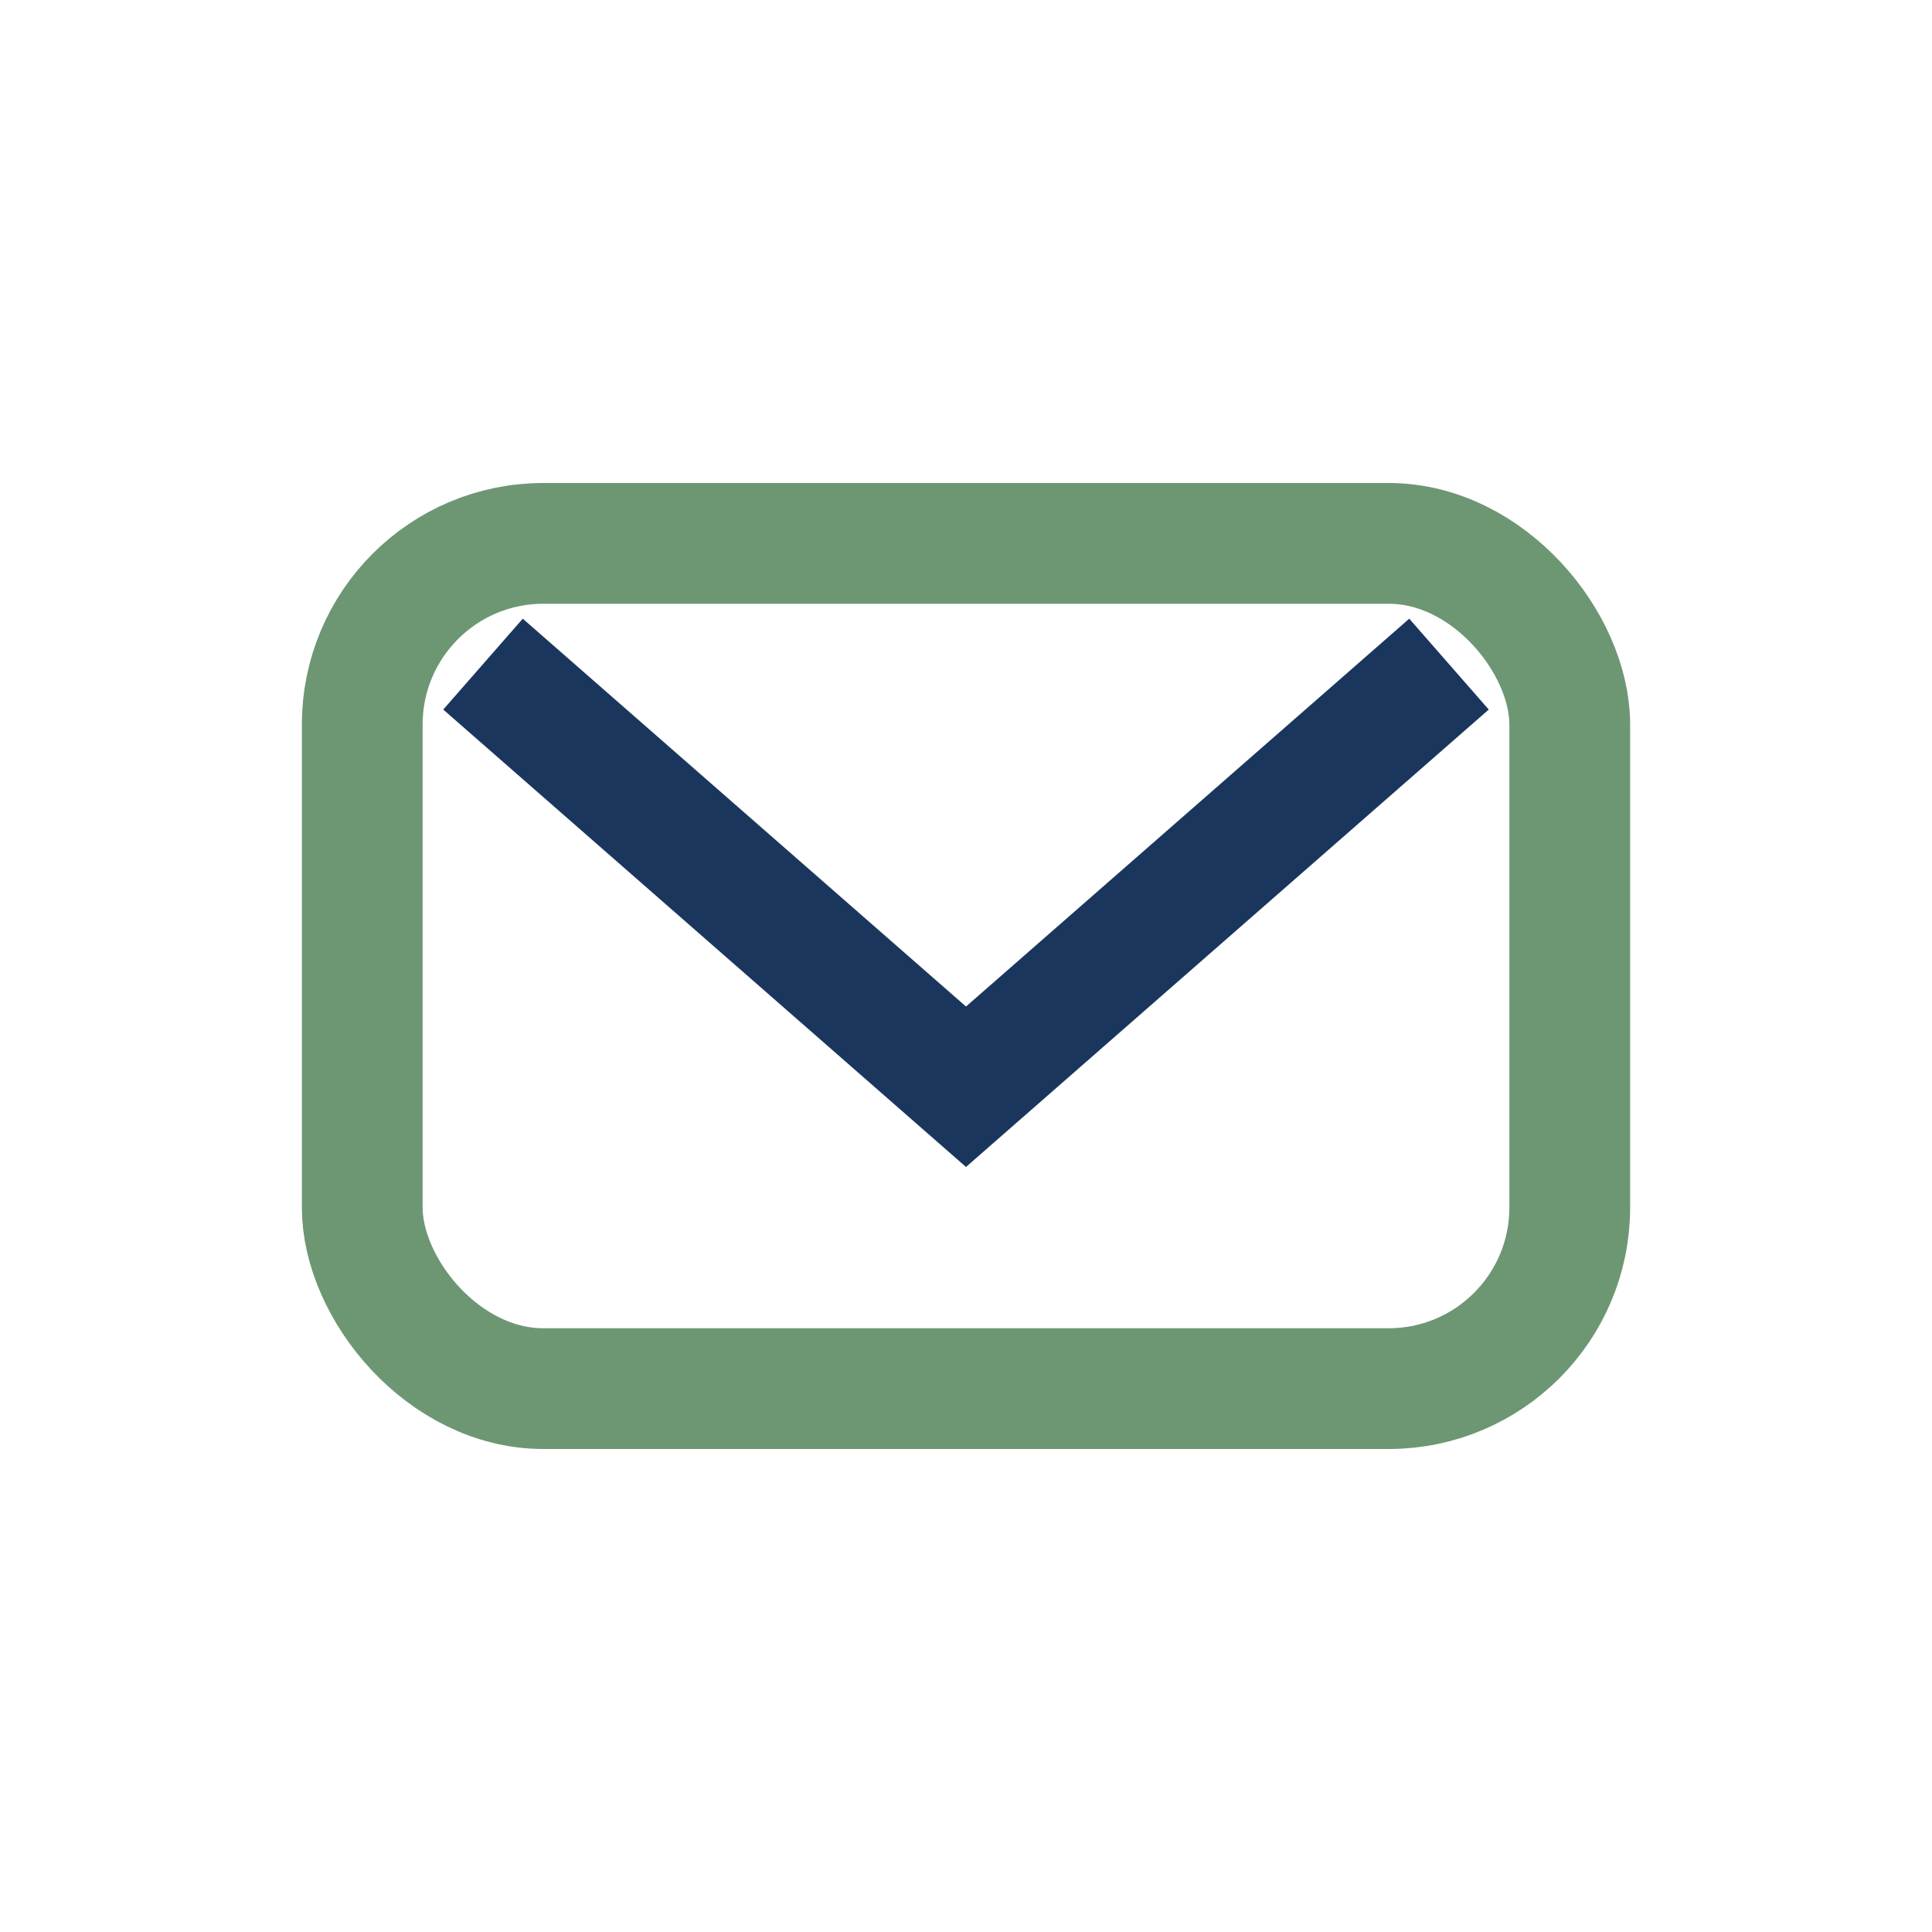
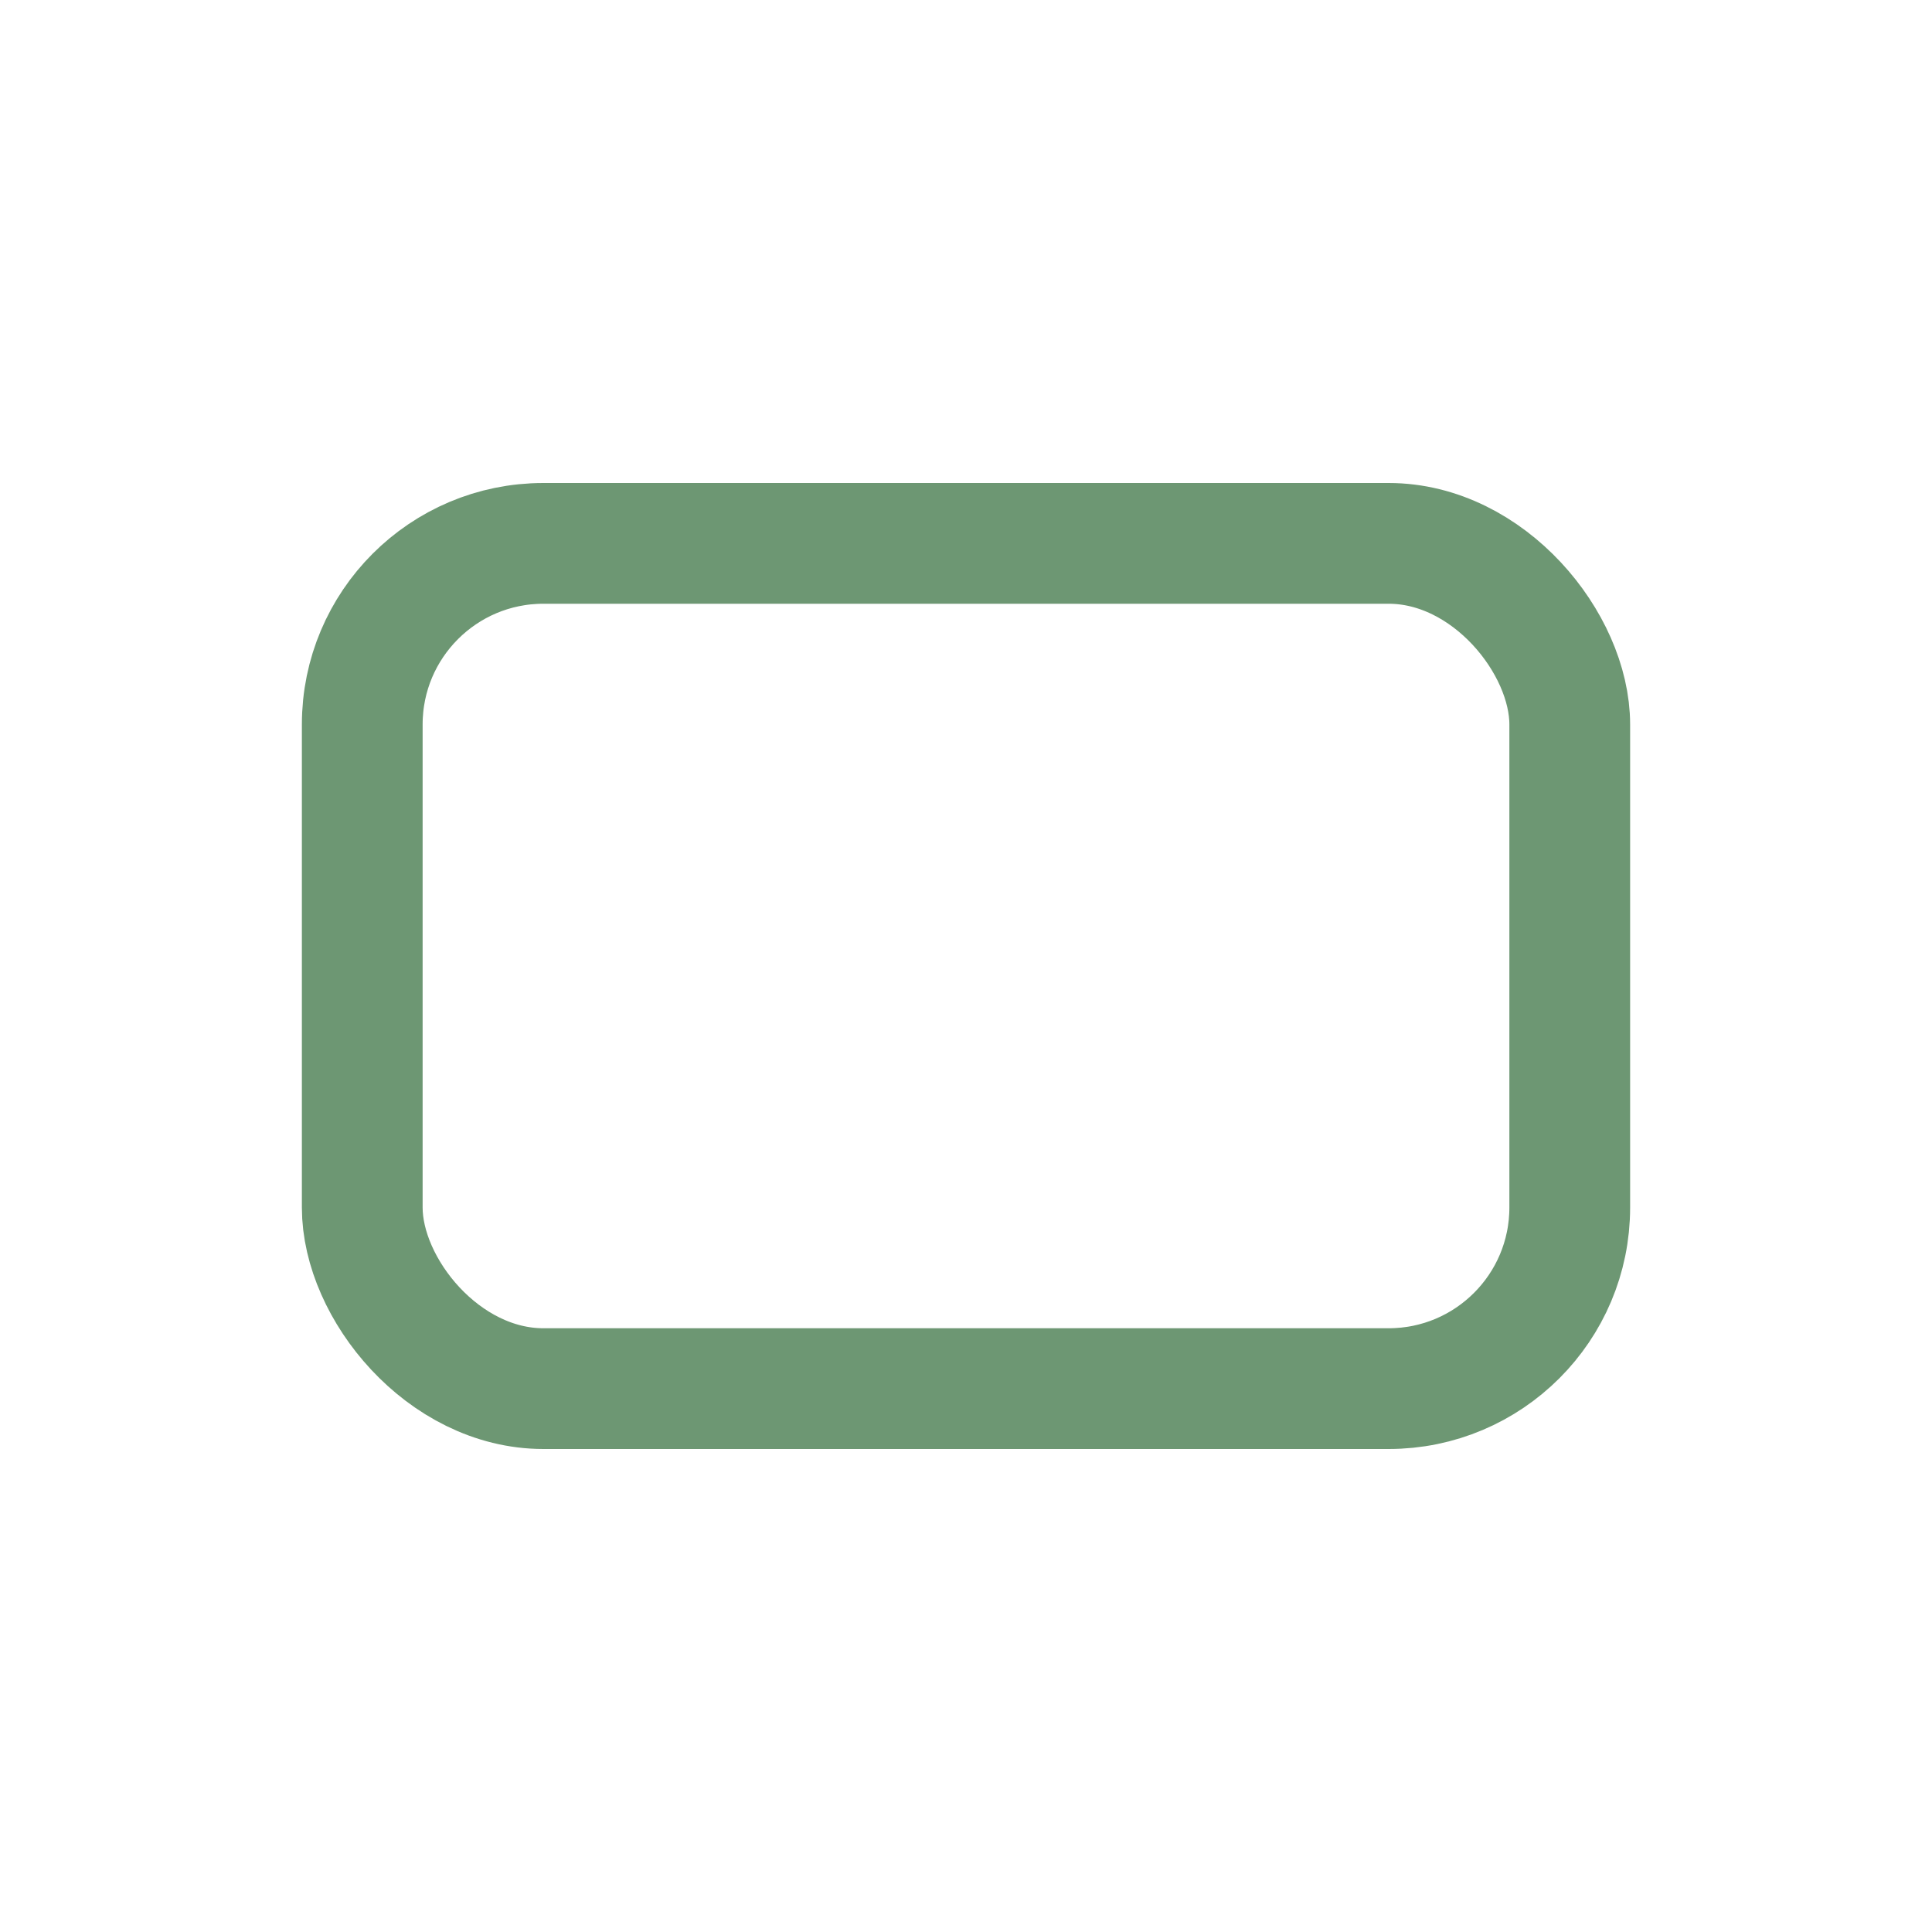
<svg xmlns="http://www.w3.org/2000/svg" width="32" height="32" viewBox="0 0 32 32">
  <rect x="6" y="9" width="20" height="14" rx="3" fill="none" stroke="#6D9773" stroke-width="2" />
-   <path d="M8 11l8 7 8-7" stroke="#1B365D" stroke-width="2" fill="none" />
</svg>